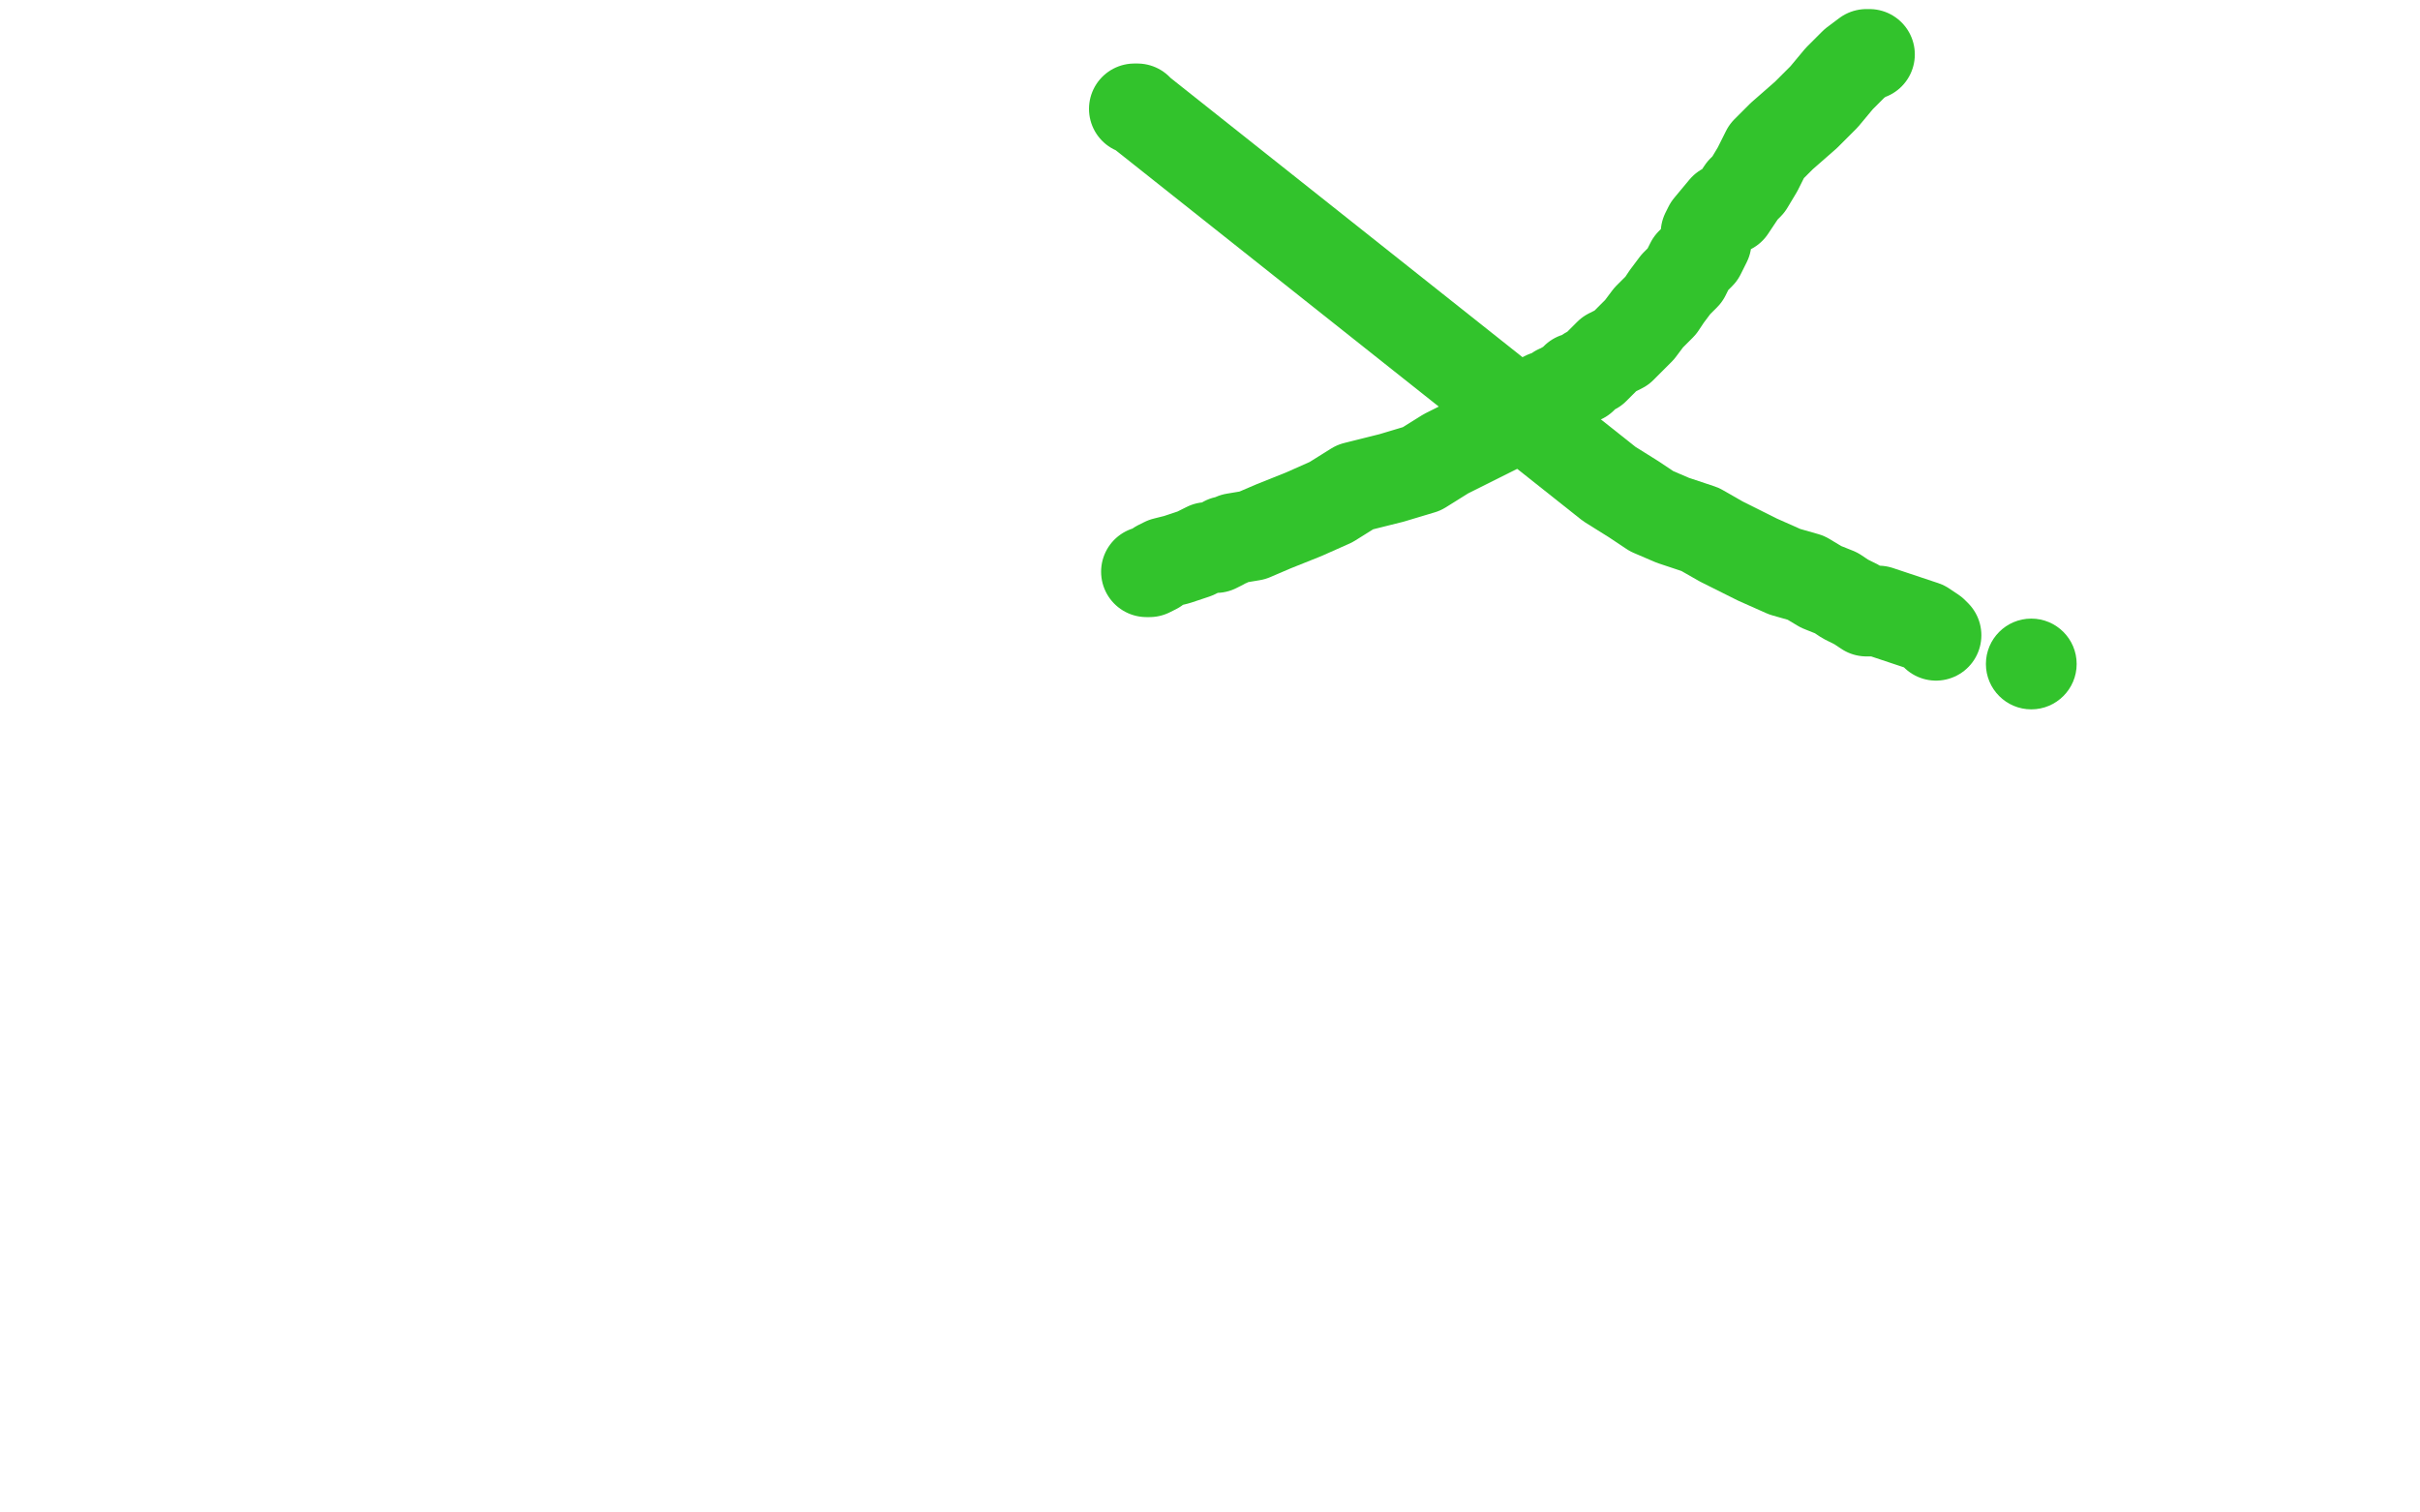
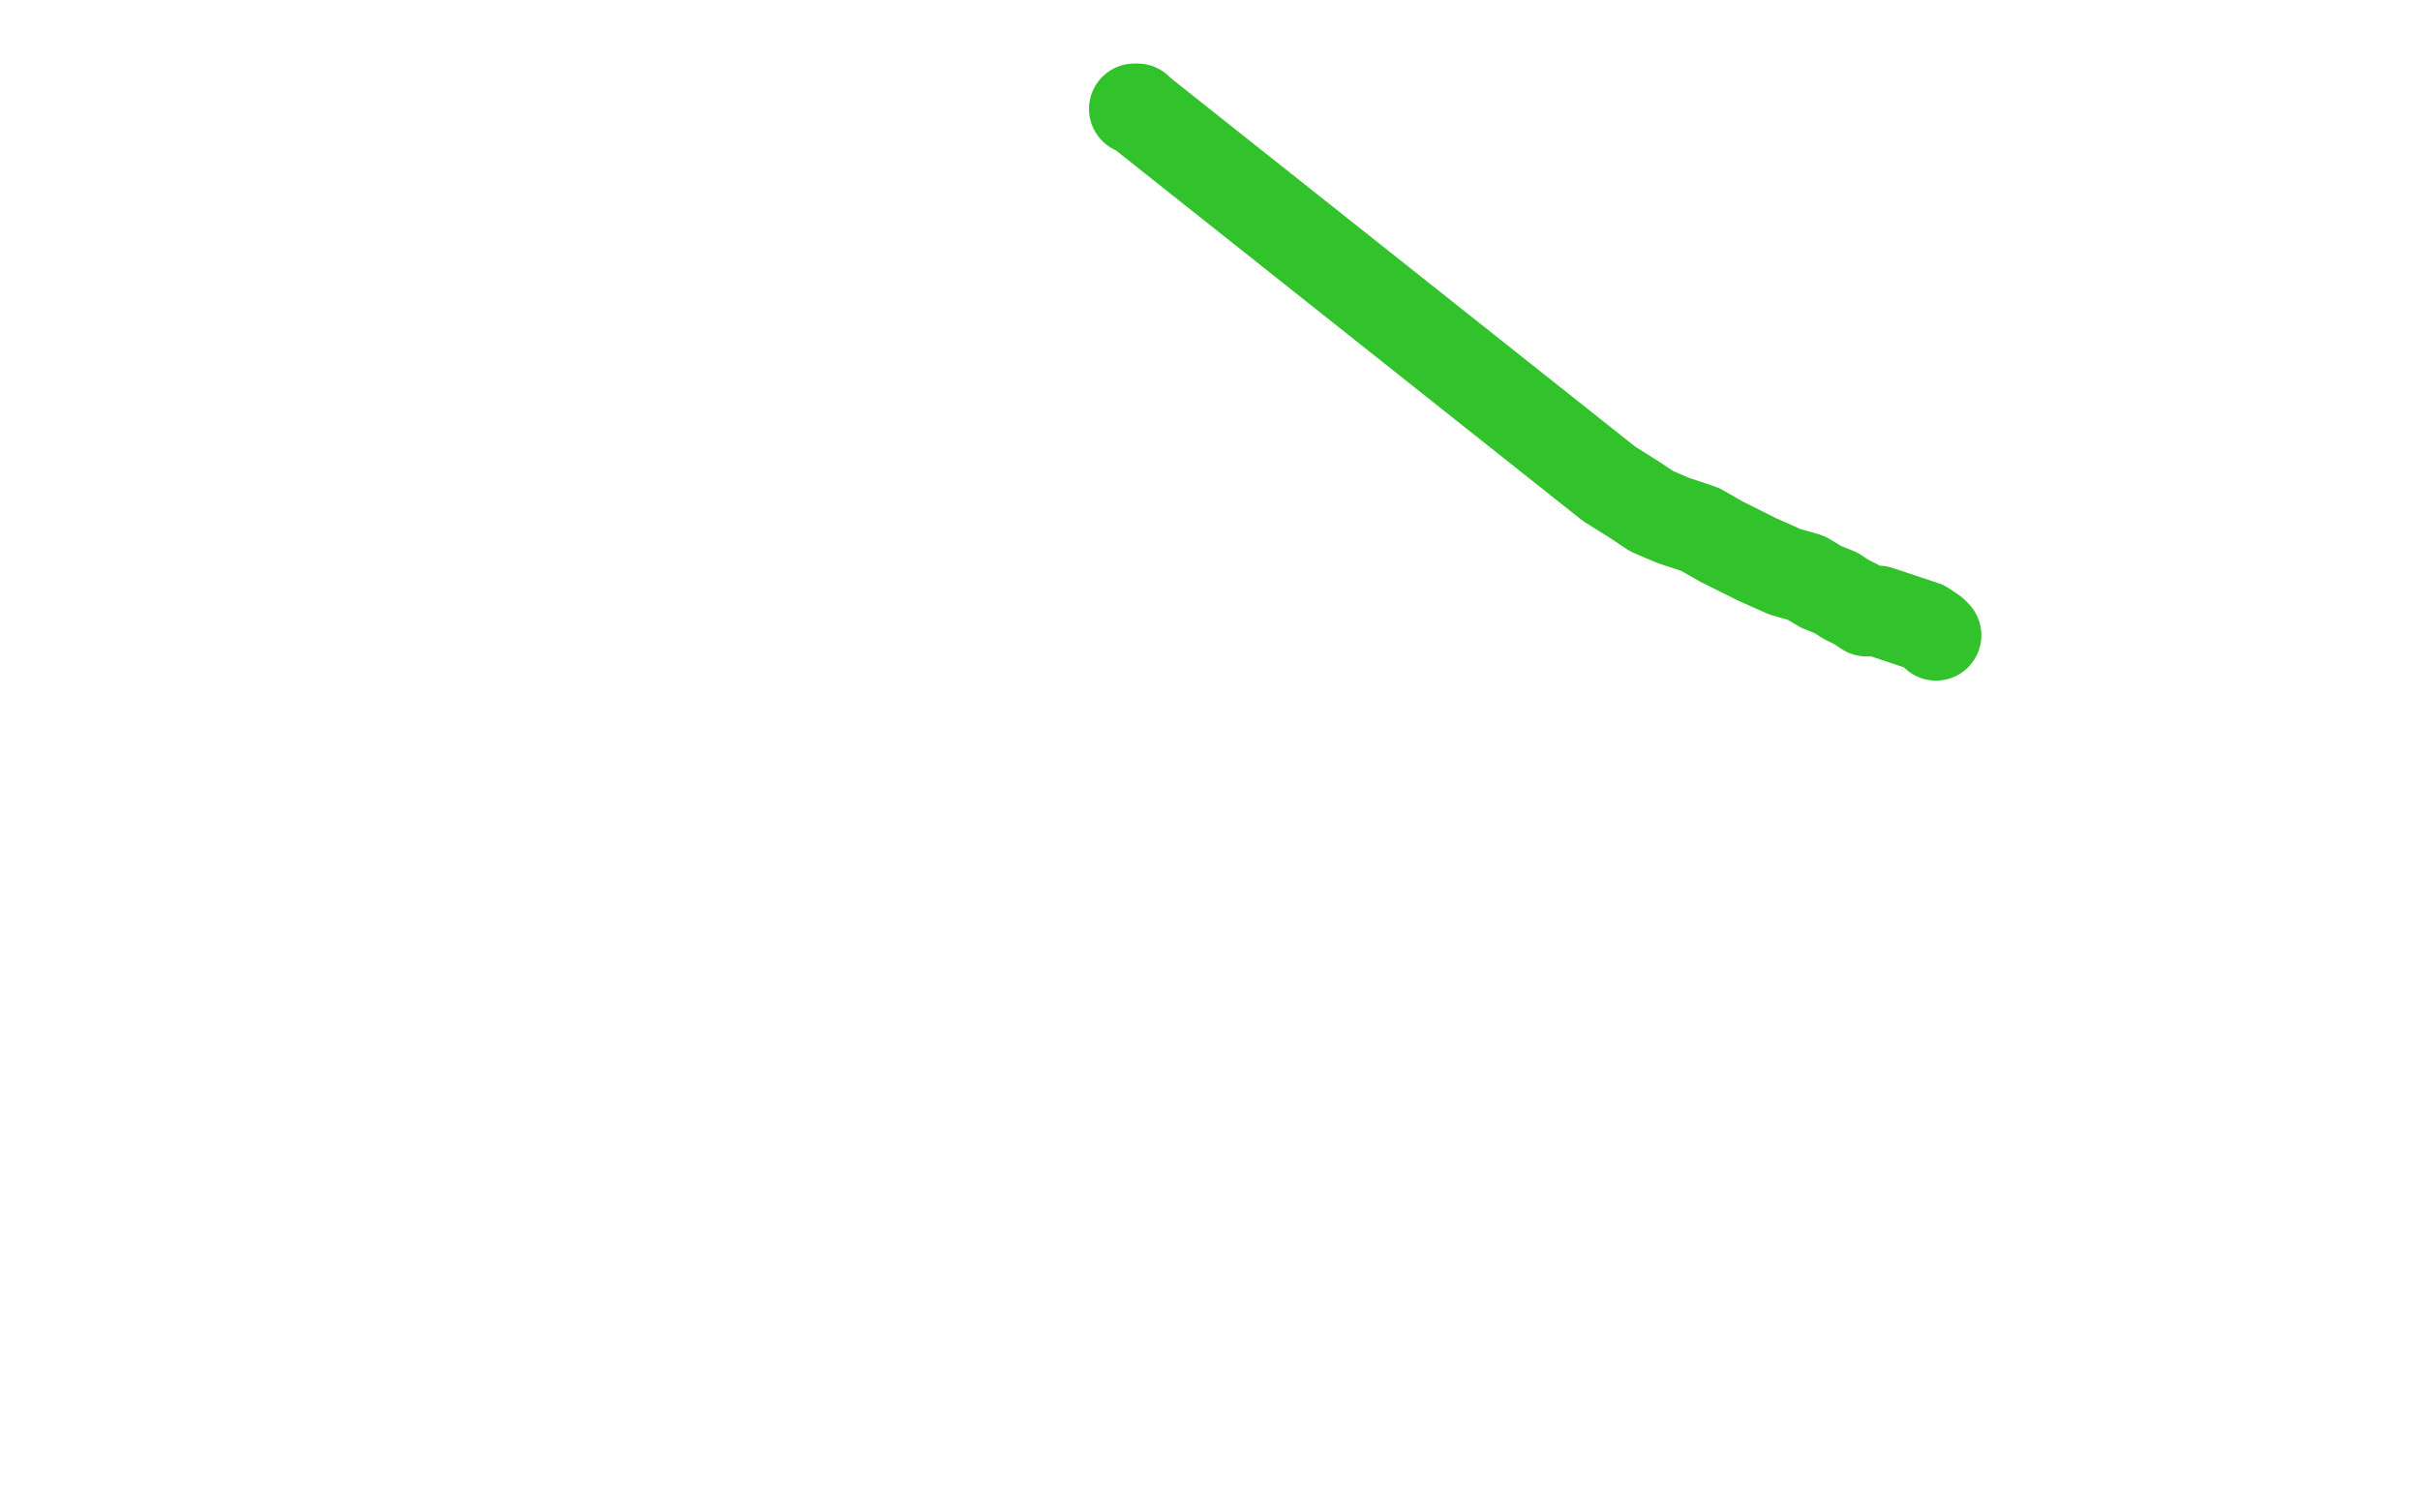
<svg xmlns="http://www.w3.org/2000/svg" width="800" height="500" version="1.1" style="stroke-antialiasing: false">
  <desc>This SVG has been created on https://colorillo.com/</desc>
-   <rect x="0" y="0" width="800" height="500" style="fill: rgb(255,255,255); stroke-width:0" />
-   <polyline points="618,18 617,18 617,18 613,21 613,21 608,26 608,26 603,32 603,32 597,38 597,38 589,45 589,45 584,50 584,50 581,56 581,56 578,61 578,61 576,63 576,63 574,66 574,66 572,69 572,69 570,69 570,69 565,75 564,77 564,80 562,84 559,87 557,91 554,94 551,98 549,101 545,105 542,109 539,112 536,115 532,117 529,120 527,122 525,123 523,125 521,125 520,126 519,127 518,128 517,128 516,129 515,129 514,130 513,131 512,131 511,131 509,132 508,133 507,135 504,136 502,138 500,139 496,141 492,143 486,146 478,150 470,155 460,158 448,161 440,166 431,170 421,174 414,177 408,178 406,179 405,179 404,180 402,181 399,181 395,183 392,184 389,185 385,186 383,187 382,188 380,189 379,189" style="fill: none; stroke: #32c32c; stroke-width: 30; stroke-linejoin: round; stroke-linecap: round; stroke-antialiasing: false; stroke-antialias: 0; opacity: 1.0" />
  <polyline points="375,36 376,36 376,36 377,37 377,37 532,160 540,165 546,169 553,172 562,175 569,179 575,182 581,185 590,189 597,191 602,194 607,196 610,198 614,200 617,202 618,202 619,202 620,202 621,202 633,206 636,207 639,209 640,210" style="fill: none; stroke: #32c32c; stroke-width: 30; stroke-linejoin: round; stroke-linecap: round; stroke-antialiasing: false; stroke-antialias: 0; opacity: 1.0" />
-   <circle cx="671.5" cy="219.5" r="15" style="fill: #32c32c; stroke-antialiasing: false; stroke-antialias: 0; opacity: 1.0" />
</svg>